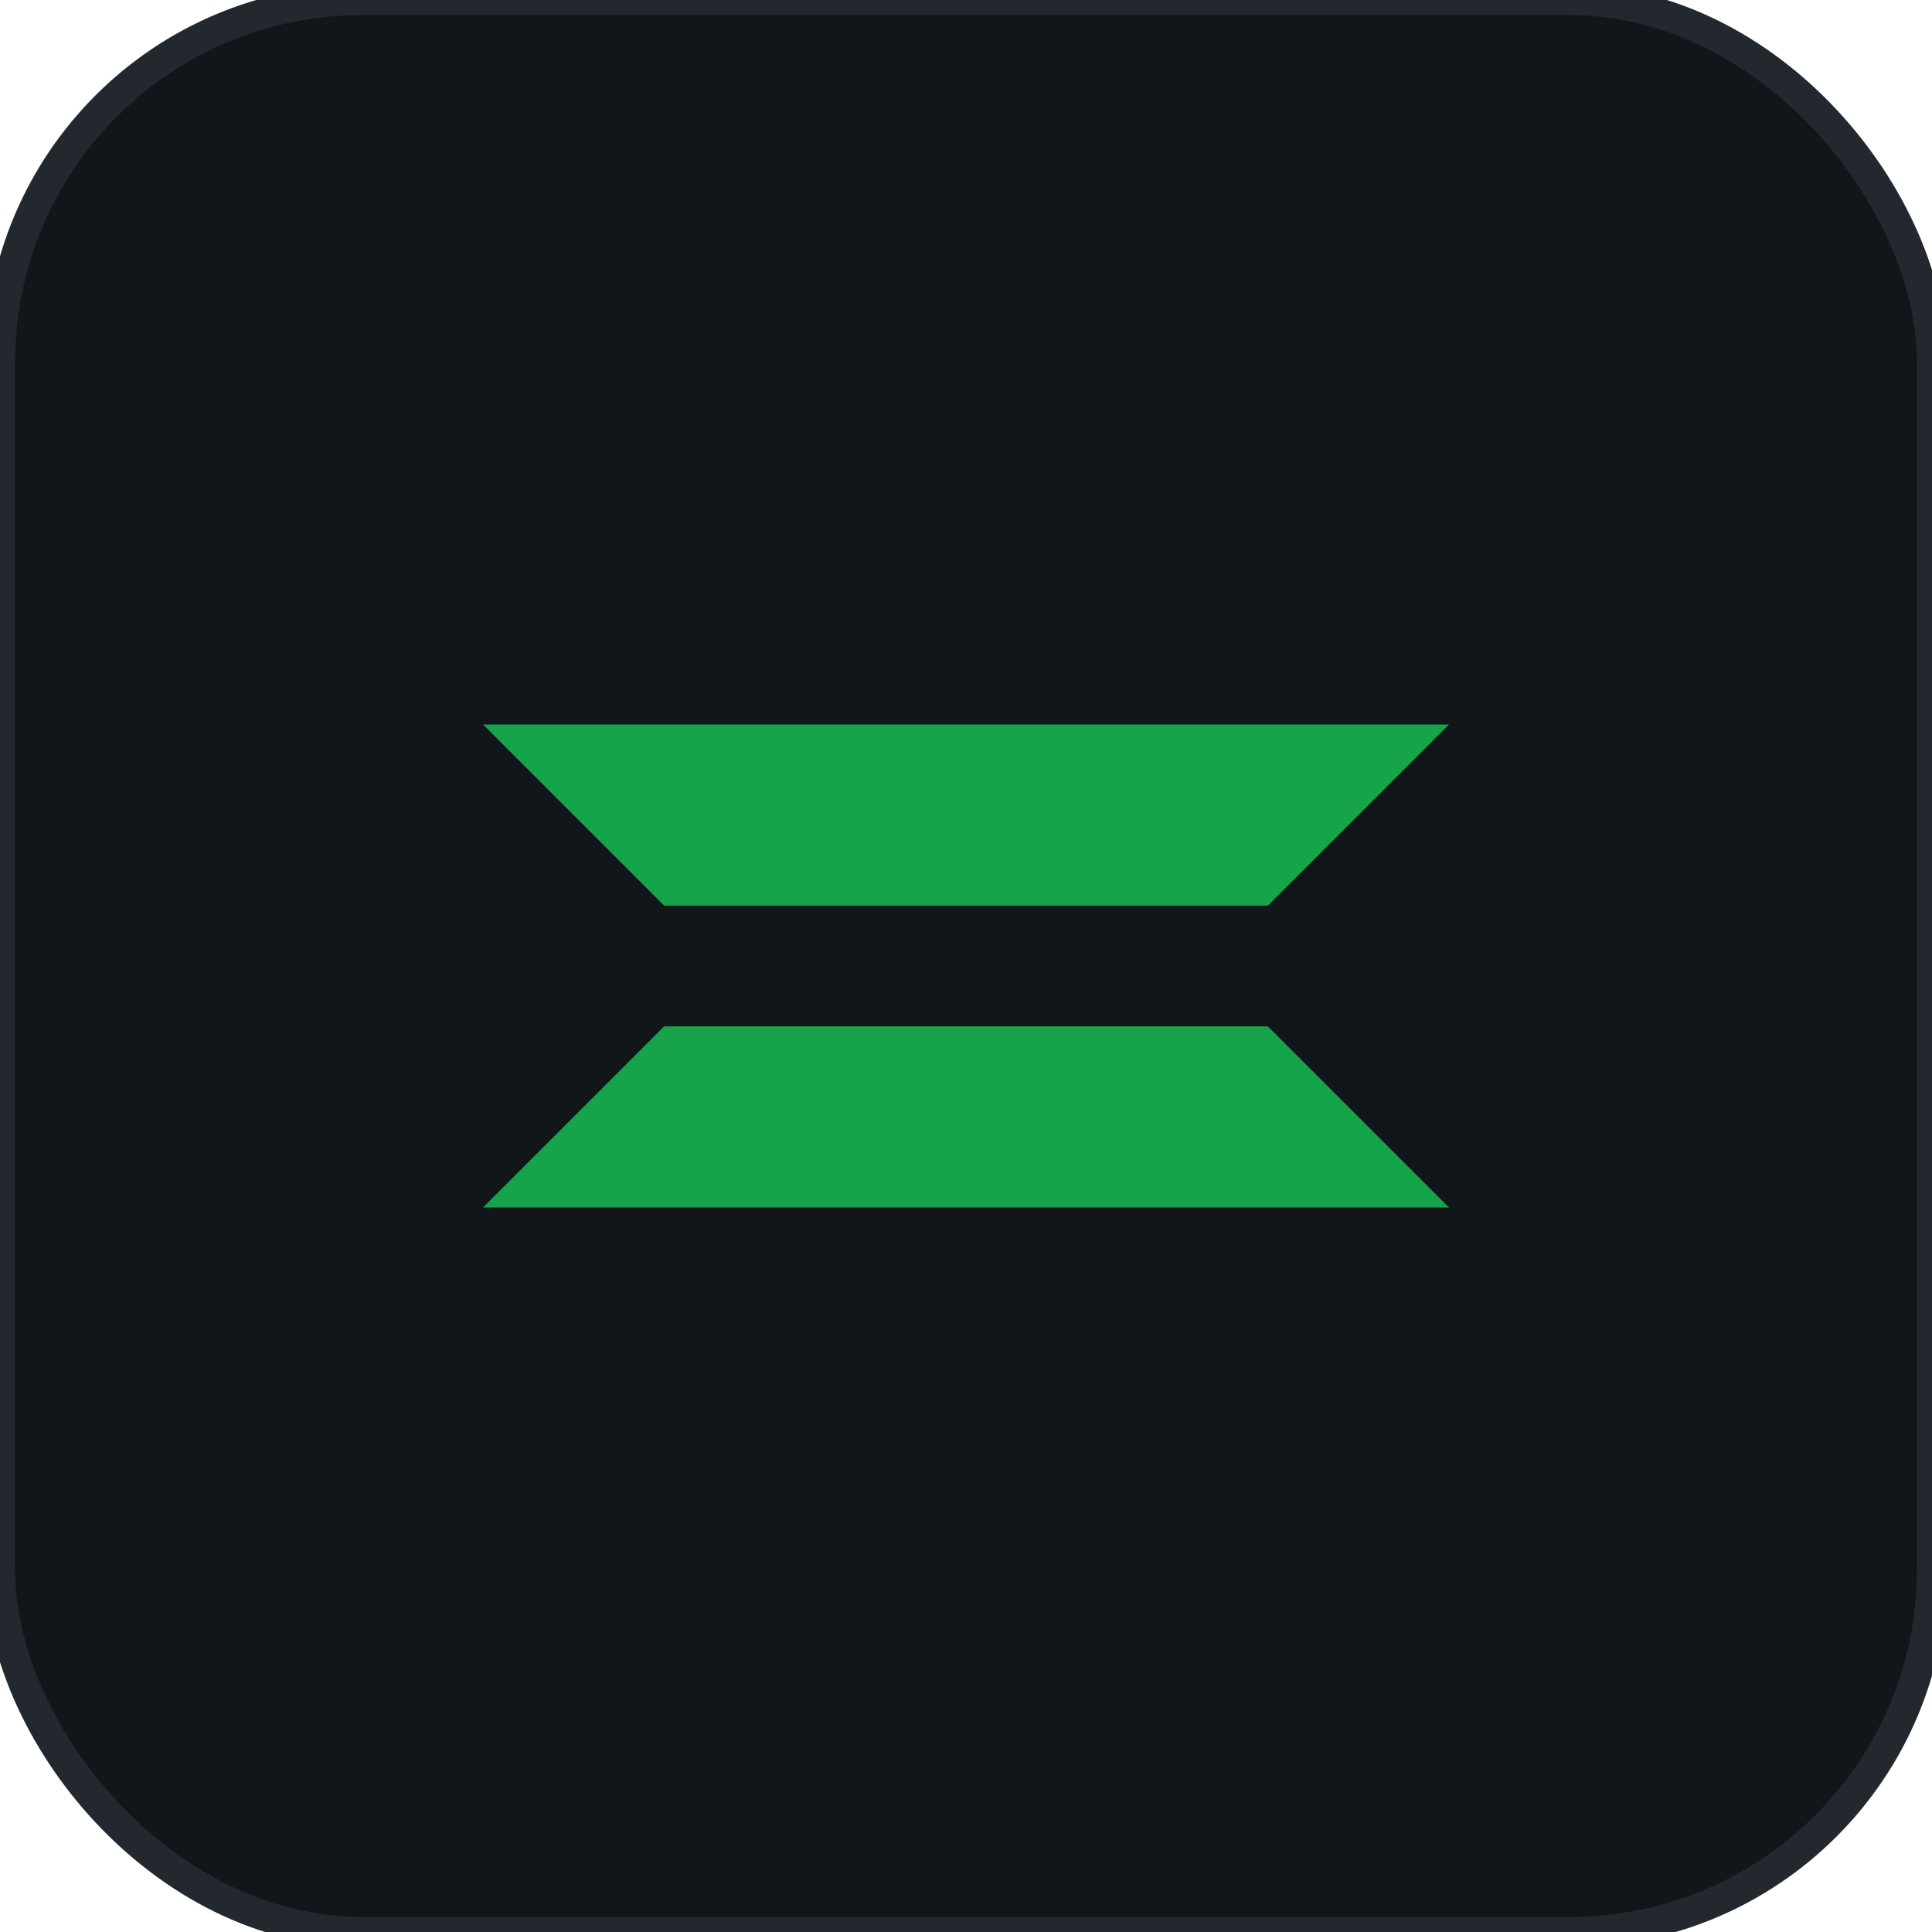
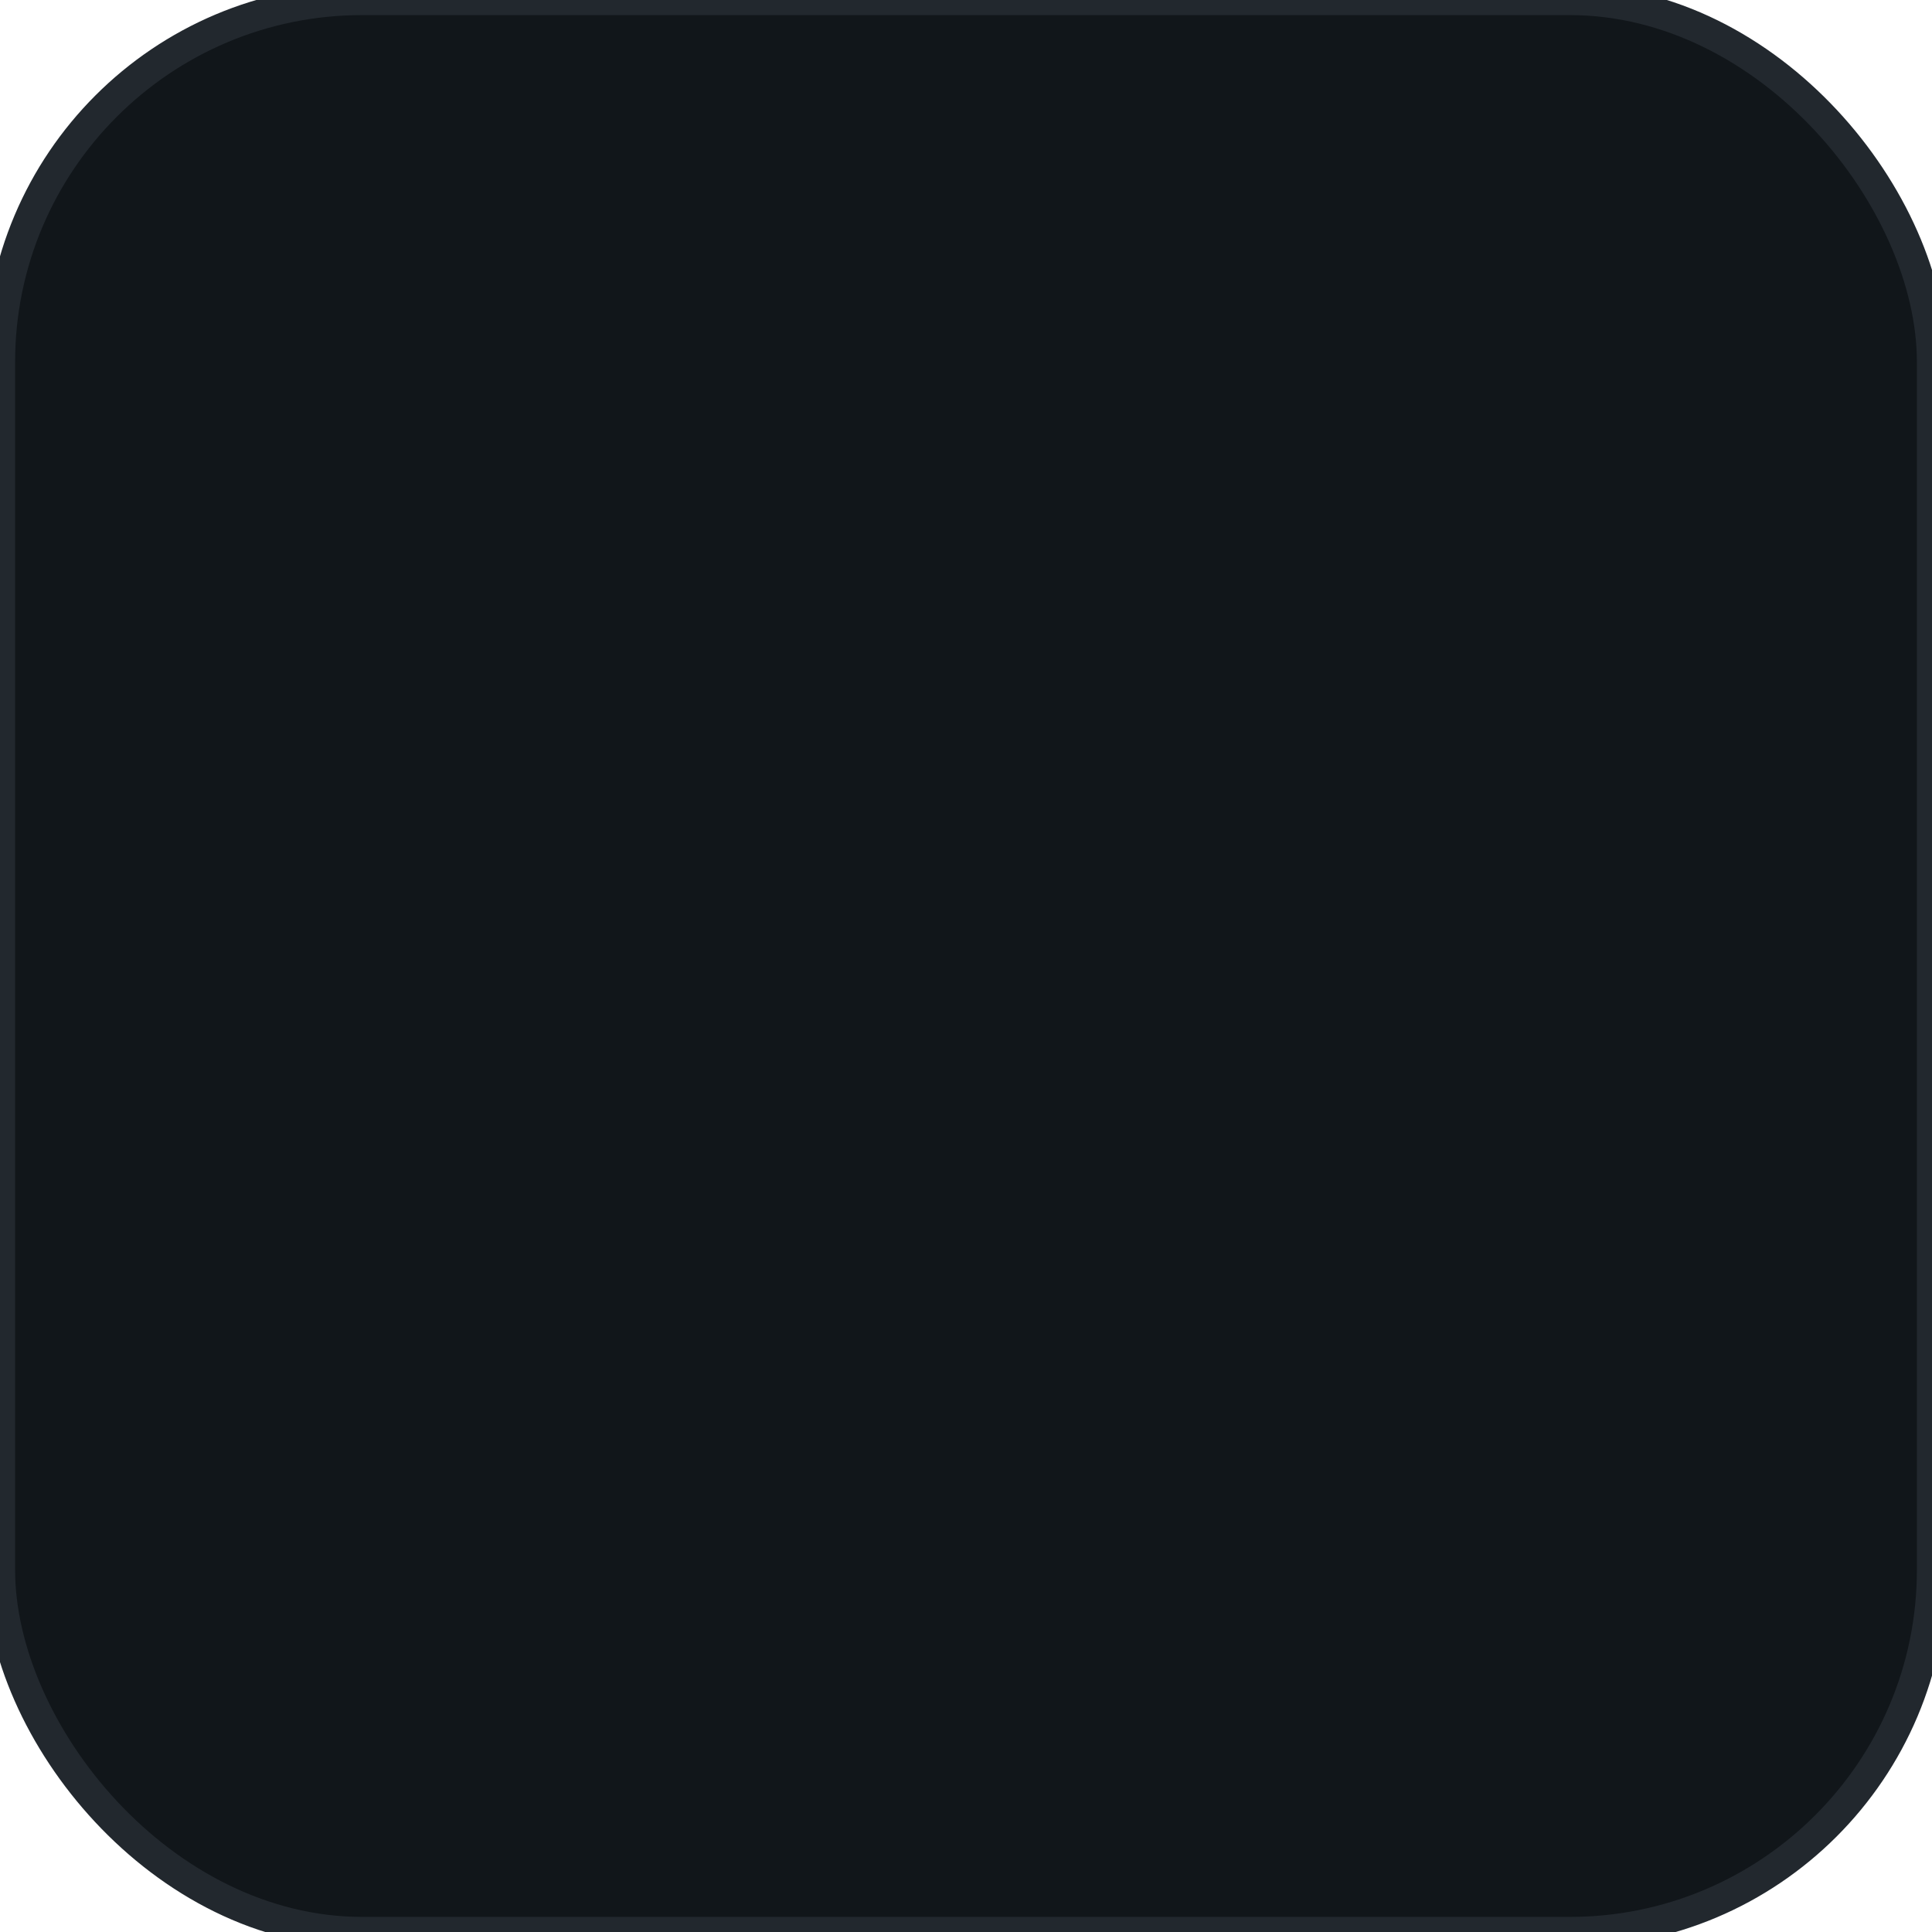
<svg xmlns="http://www.w3.org/2000/svg" width="64" height="64">
  <rect width="64" height="64" fill="#11161a" stroke="#22282e" rx="12" ry="12" />
-   <path fill="#16a34a" d="M16 24h32l-6 6H22zm0 16h32l-6-6H22z" />
</svg>